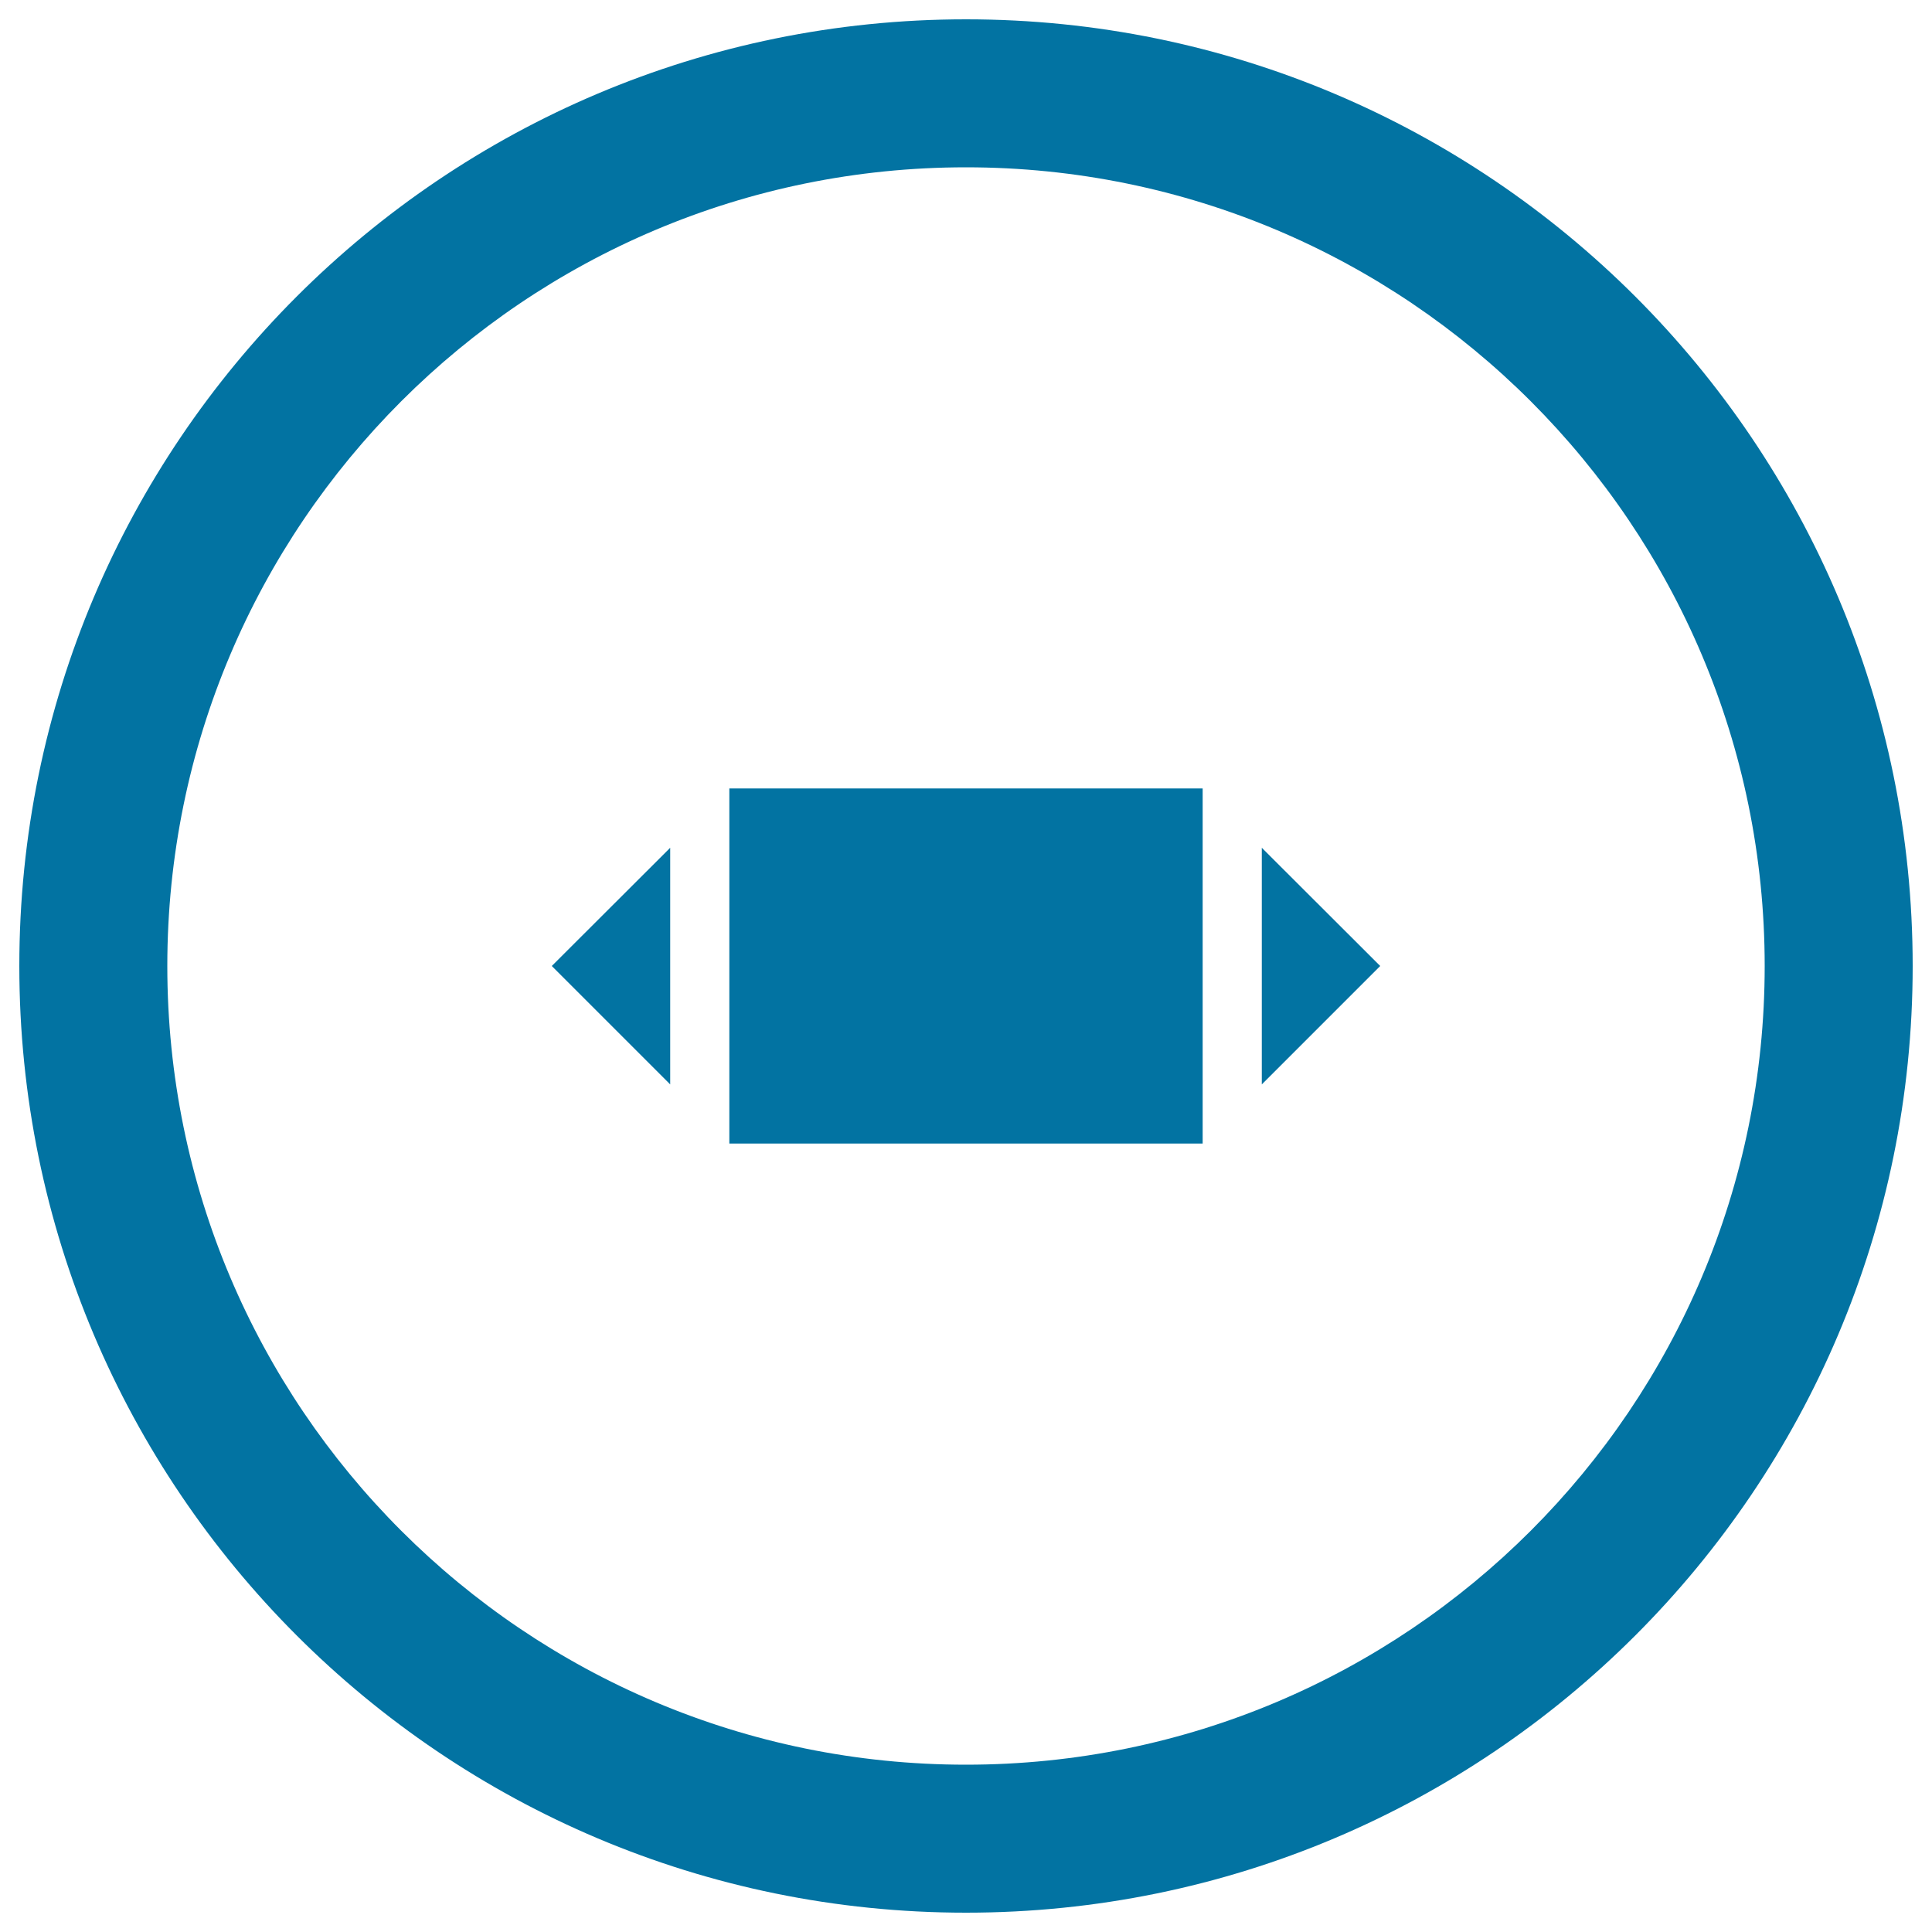
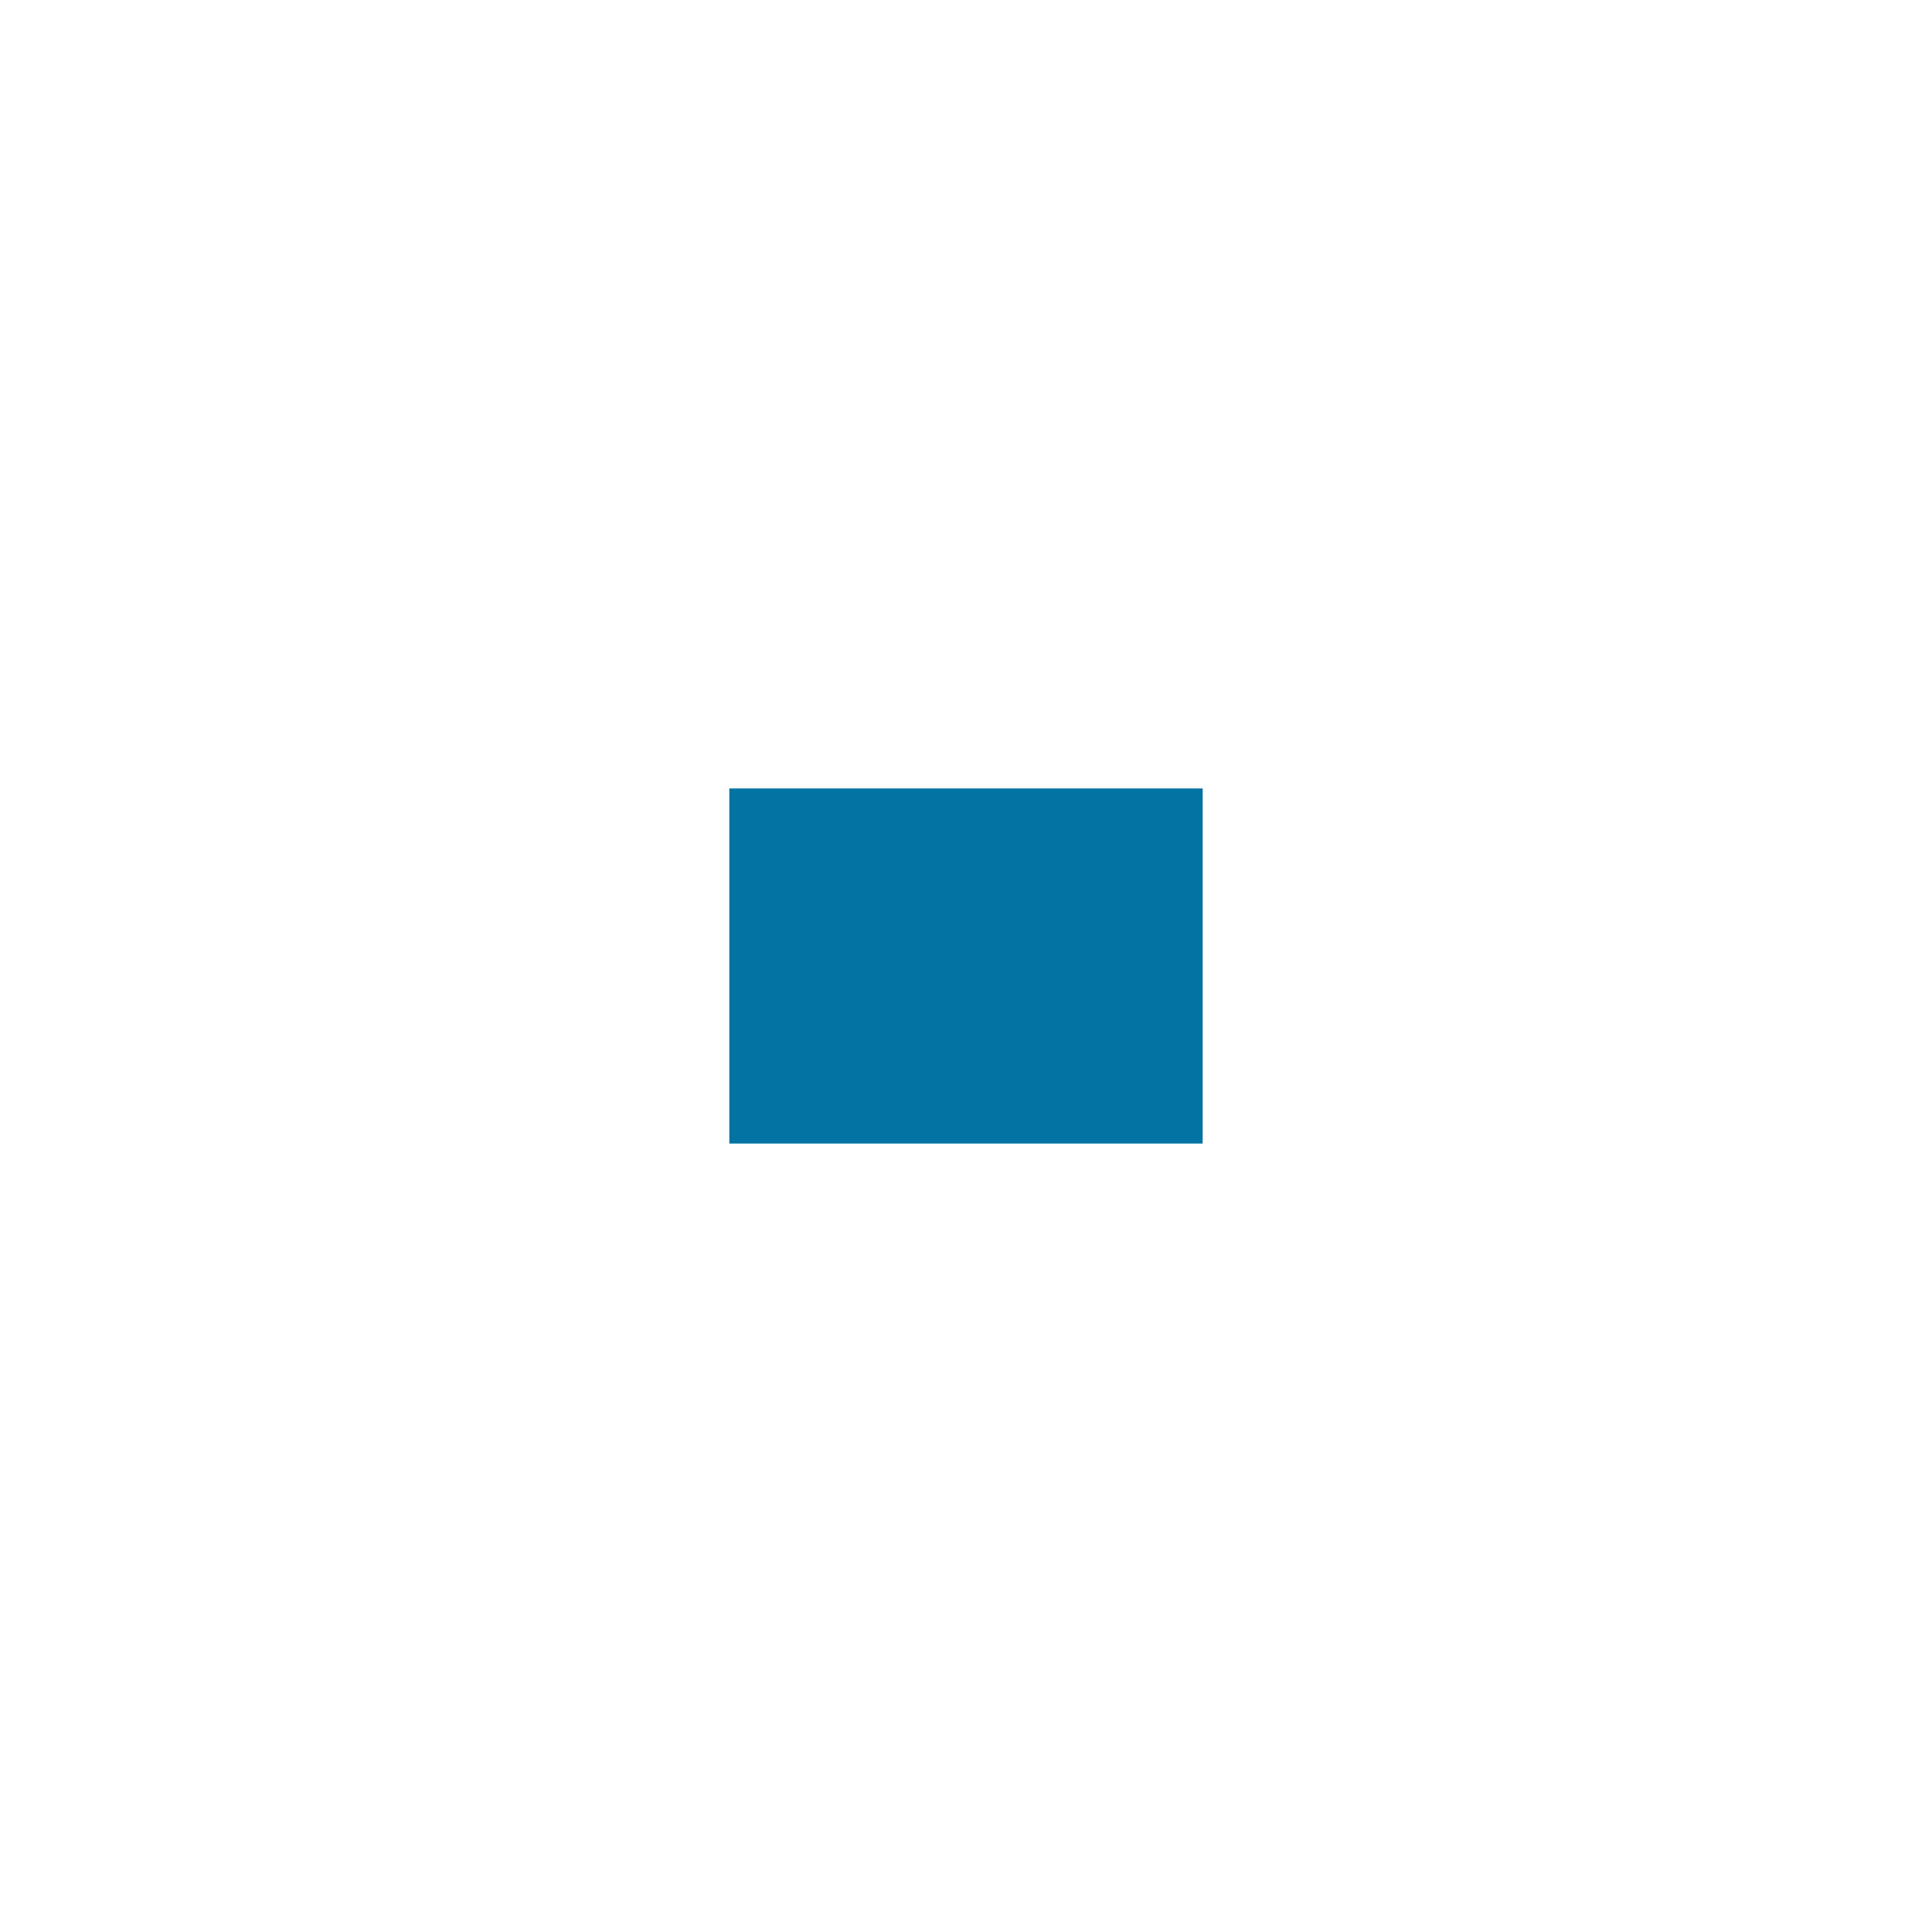
<svg xmlns="http://www.w3.org/2000/svg" viewBox="0 0 1000 1000" style="fill:#0273a2">
  <title>Expand Horizontally With Circular Button SVG icon</title>
  <g>
    <g>
-       <path d="M500,10C229.4,10,10,229.4,10,500c0,270.6,219.4,490,490,490c270.6,0,490-219.4,490-490C990,229.4,770.6,10,500,10z M500,913.4C271.7,913.4,86.6,728.3,86.6,500S271.7,86.6,500,86.6S913.4,271.7,913.4,500S728.3,913.4,500,913.4z" />
      <rect x="377.5" y="408.1" width="245" height="183.8" />
-       <polygon points="346.9,561.3 346.9,438.8 285.6,500 " />
-       <polygon points="653.1,561.3 714.4,500 653.1,438.8 " />
    </g>
  </g>
</svg>